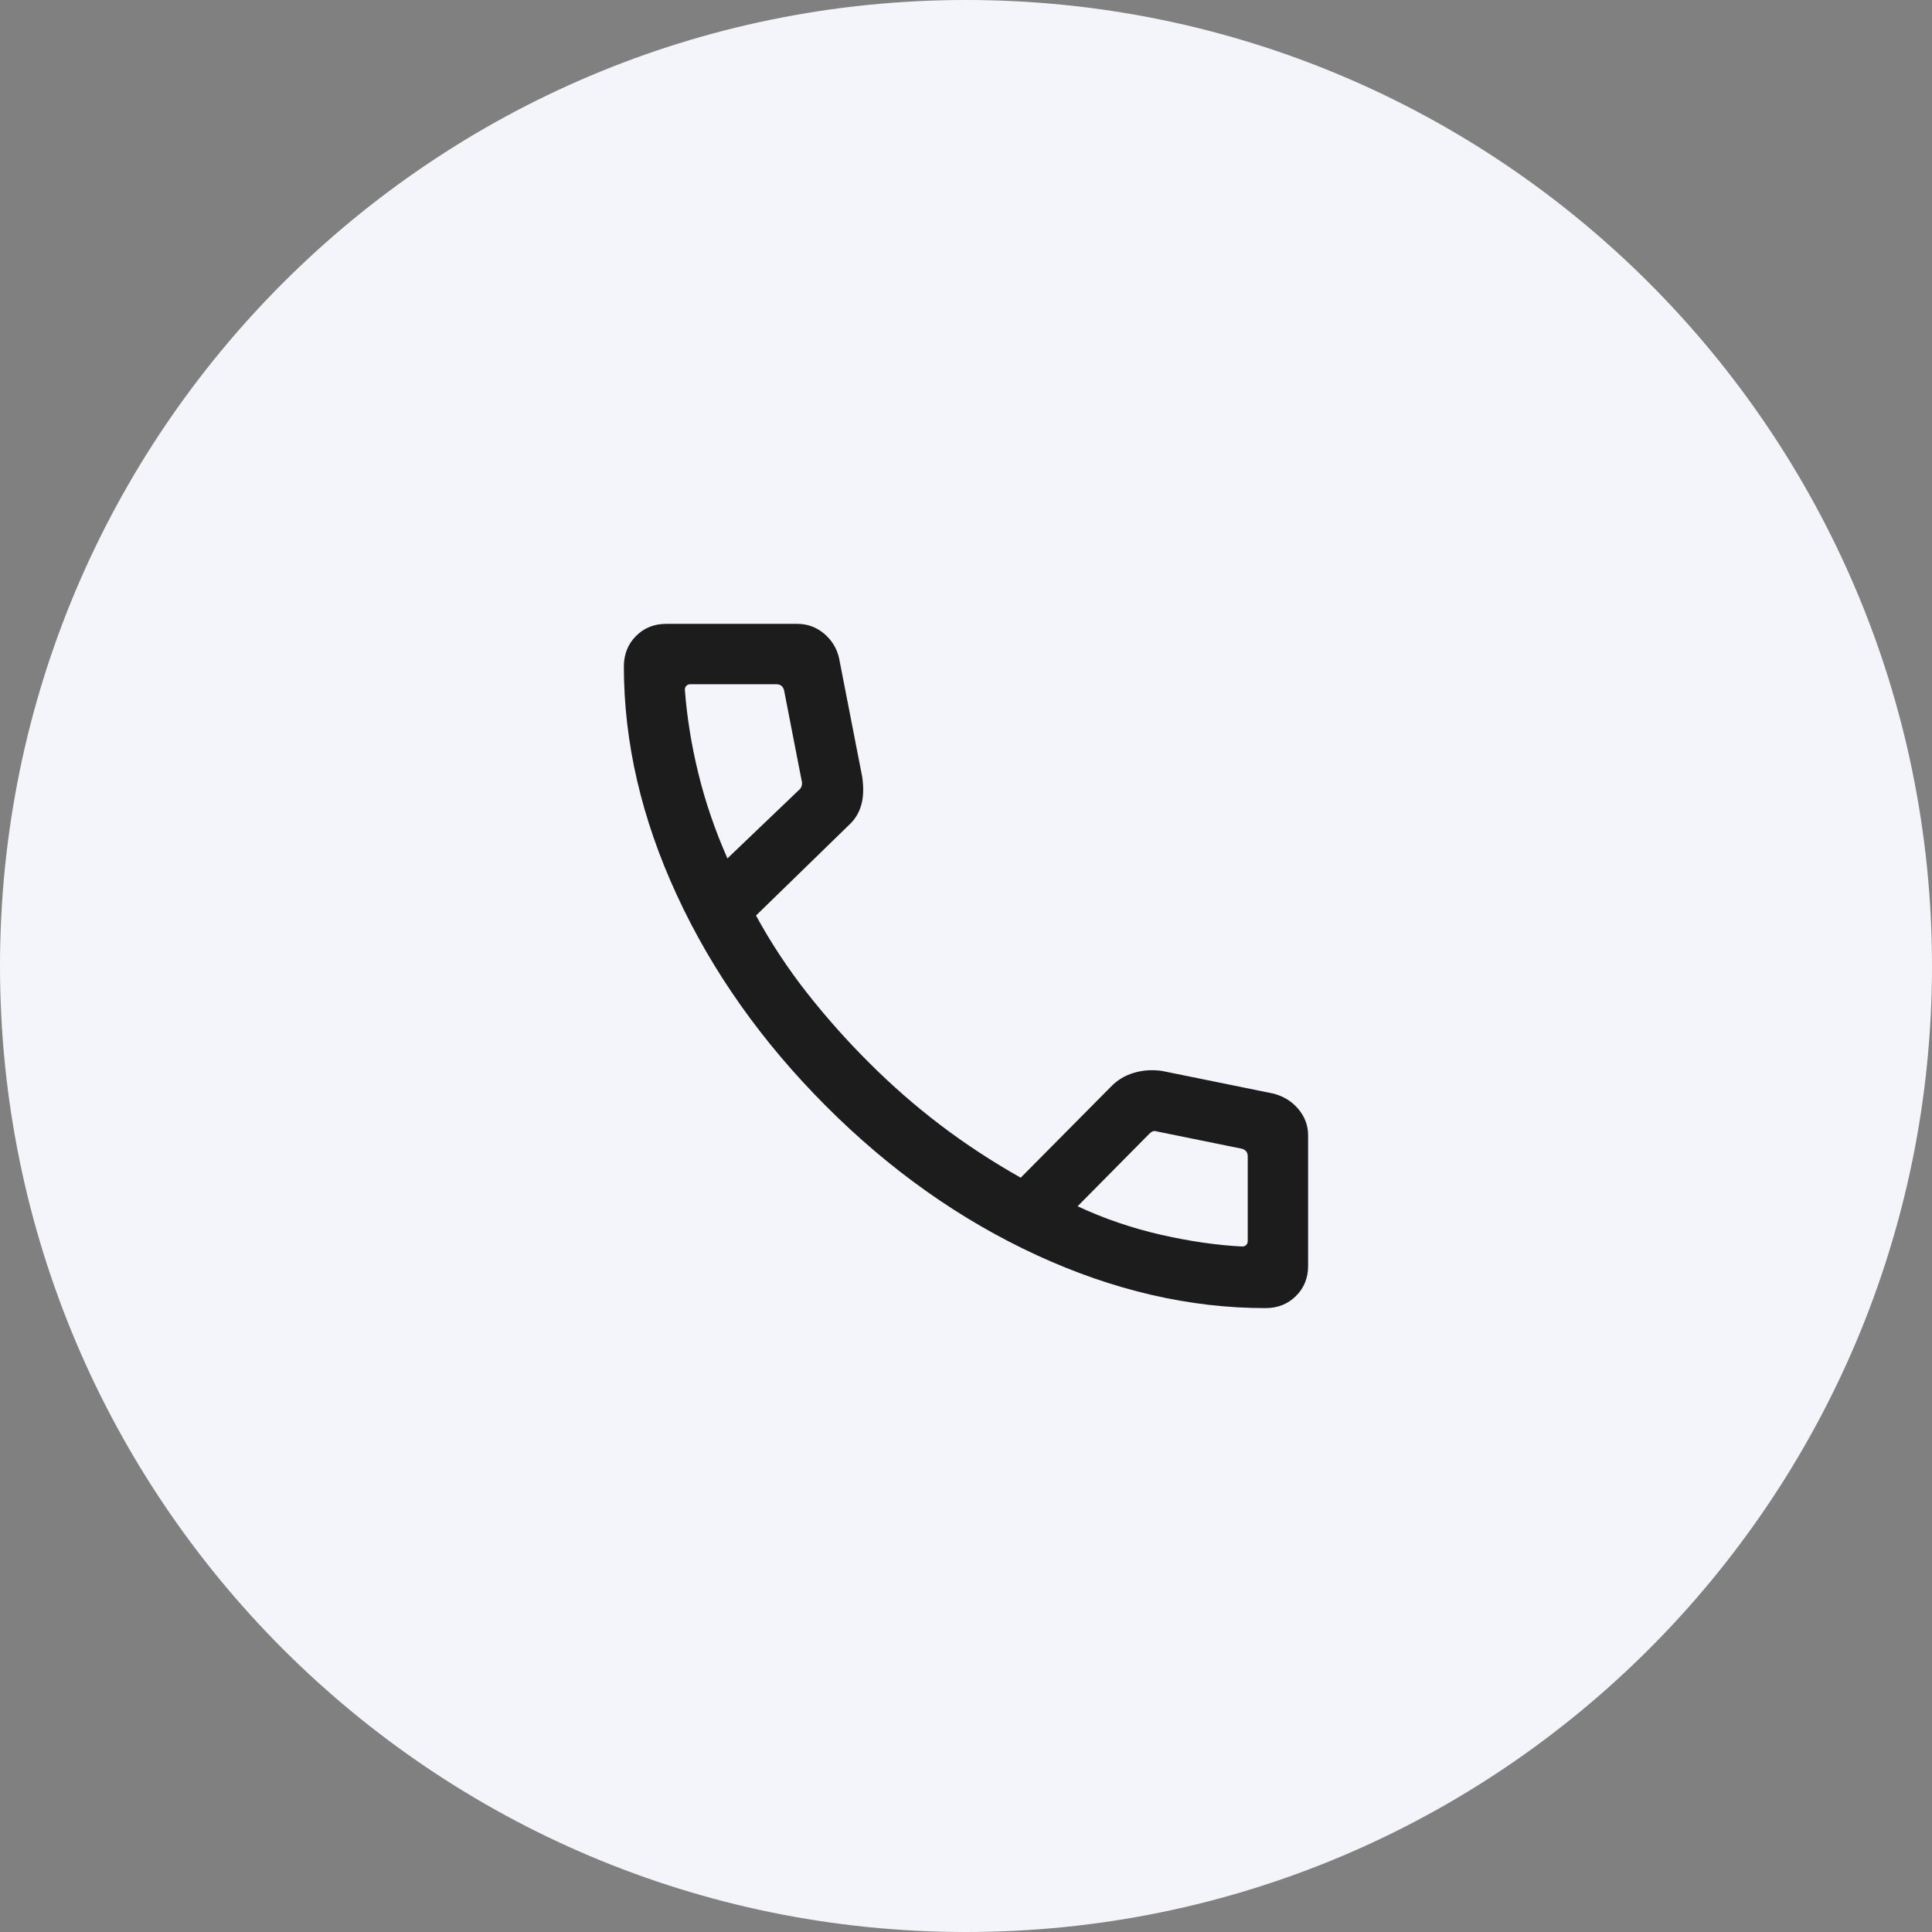
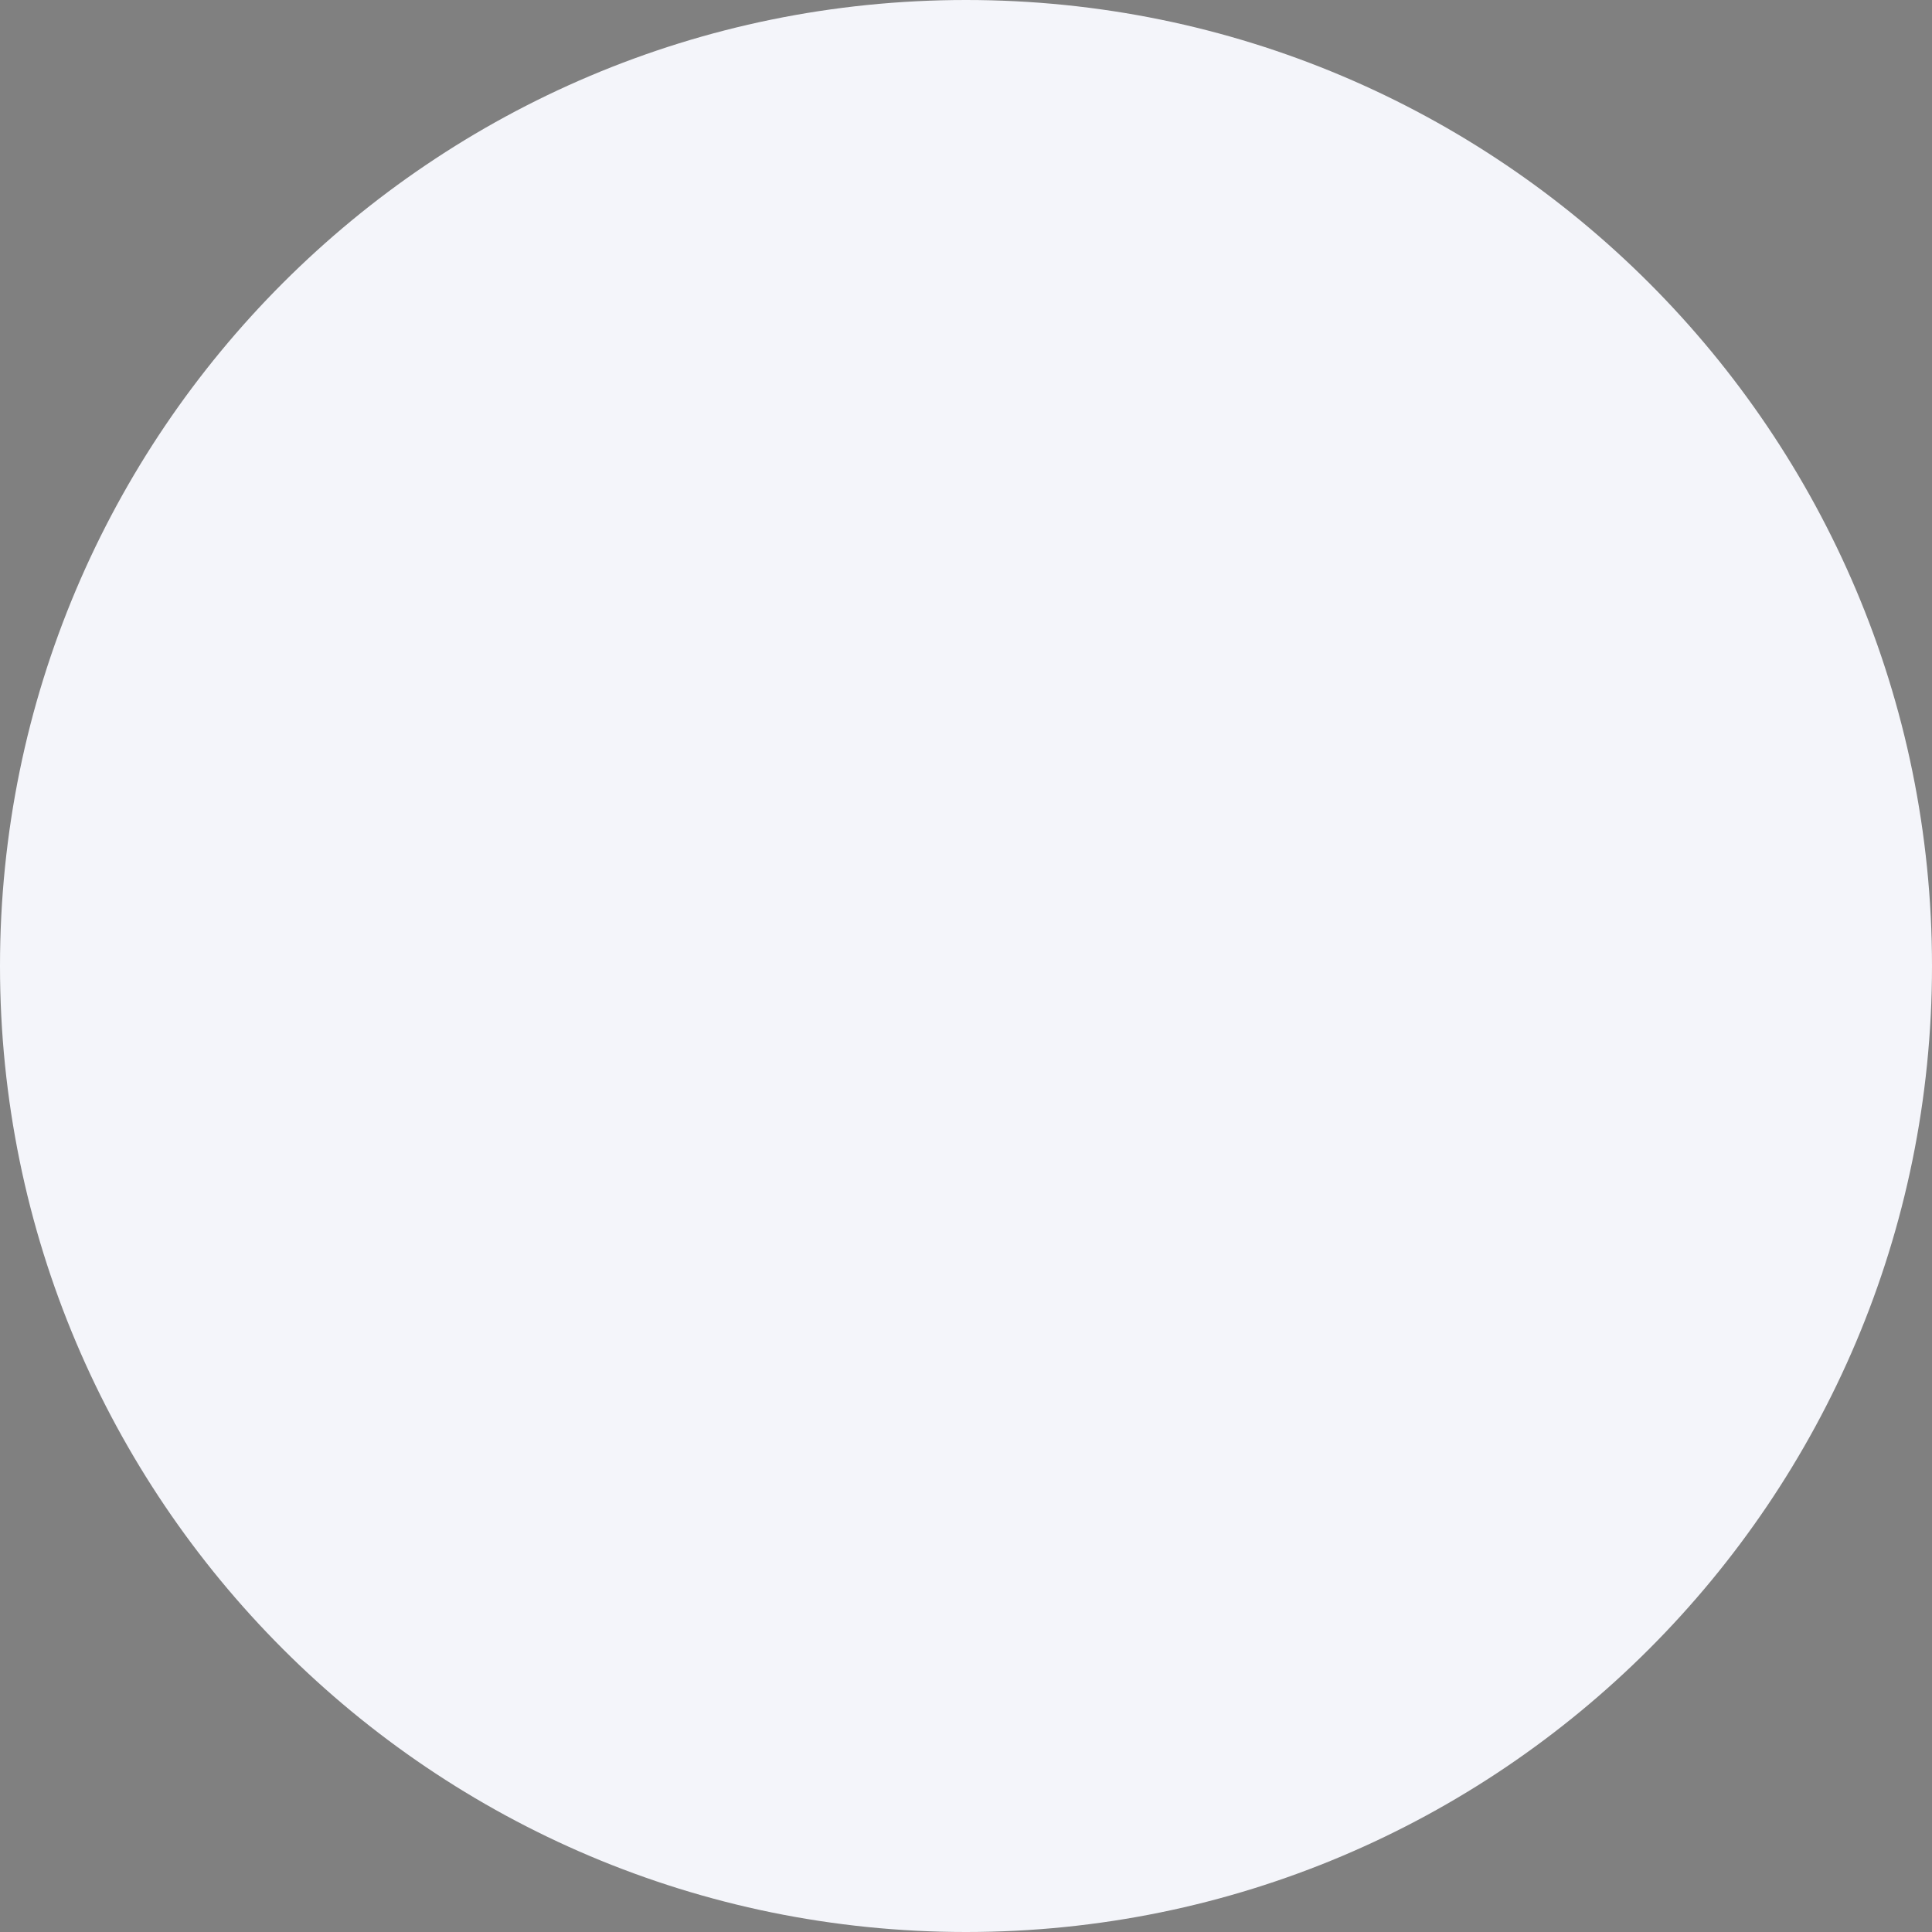
<svg xmlns="http://www.w3.org/2000/svg" width="80" height="80" viewBox="0 0 80 80" fill="none">
  <rect x="0" y="0" width="80" height="80" fill="#808080" stroke="none" />
  <path d="M80 40C80 62.091 62.091 80 40 80C17.909 80 0 62.091 0 40C0 17.909 17.909 0 40 0C62.091 0 80 17.909 80 40Z" fill="#F4F5FA" />
  <mask id="mask0_8914_6611" style="mask-type:alpha" maskUnits="userSpaceOnUse" x="20" y="20" width="40" height="40">
-     <rect x="20" y="20" width="40" height="40" fill="#D9D9D9" />
-   </mask>
+     </mask>
  <g mask="url(#mask0_8914_6611)">
-     <path d="M52.4 54.166C49.259 54.166 46.104 53.436 42.934 51.976C39.764 50.515 36.852 48.455 34.197 45.795C31.542 43.135 29.484 40.222 28.024 37.058C26.563 33.893 25.833 30.74 25.833 27.599C25.833 27.095 26 26.674 26.333 26.338C26.666 26.001 27.083 25.833 27.583 25.833H33.019C33.44 25.833 33.811 25.971 34.133 26.245C34.454 26.52 34.659 26.859 34.746 27.263L35.702 32.166C35.768 32.622 35.754 33.013 35.66 33.34C35.566 33.666 35.397 33.941 35.153 34.163L31.304 37.91C31.924 39.045 32.632 40.118 33.428 41.13C34.224 42.141 35.085 43.108 36.012 44.029C36.927 44.943 37.899 45.793 38.929 46.577C39.959 47.361 41.071 48.091 42.266 48.766L46.006 44.993C46.267 44.722 46.583 44.532 46.953 44.423C47.324 44.314 47.709 44.287 48.109 44.343L52.737 45.285C53.158 45.396 53.501 45.611 53.767 45.929C54.033 46.248 54.166 46.609 54.166 47.013V52.416C54.166 52.916 53.998 53.333 53.662 53.666C53.325 54 52.905 54.166 52.4 54.166ZM30.121 35.545L33.096 32.699C33.149 32.656 33.184 32.597 33.2 32.522C33.216 32.447 33.213 32.378 33.192 32.314L32.468 28.59C32.446 28.504 32.409 28.44 32.355 28.397C32.302 28.355 32.233 28.333 32.147 28.333H28.583C28.519 28.333 28.465 28.355 28.423 28.397C28.38 28.44 28.359 28.494 28.359 28.558C28.444 29.697 28.631 30.854 28.918 32.029C29.205 33.204 29.607 34.376 30.121 35.545ZM44.621 49.949C45.726 50.464 46.878 50.857 48.078 51.13C49.278 51.402 50.399 51.564 51.442 51.615C51.506 51.615 51.559 51.594 51.602 51.551C51.645 51.508 51.666 51.455 51.666 51.391V47.885C51.666 47.799 51.645 47.73 51.602 47.676C51.559 47.623 51.495 47.585 51.41 47.564L47.91 46.852C47.846 46.831 47.79 46.828 47.742 46.844C47.694 46.86 47.643 46.895 47.589 46.949L44.621 49.949Z" fill="#1C1C1C" />
-   </g>
+     </g>
</svg>